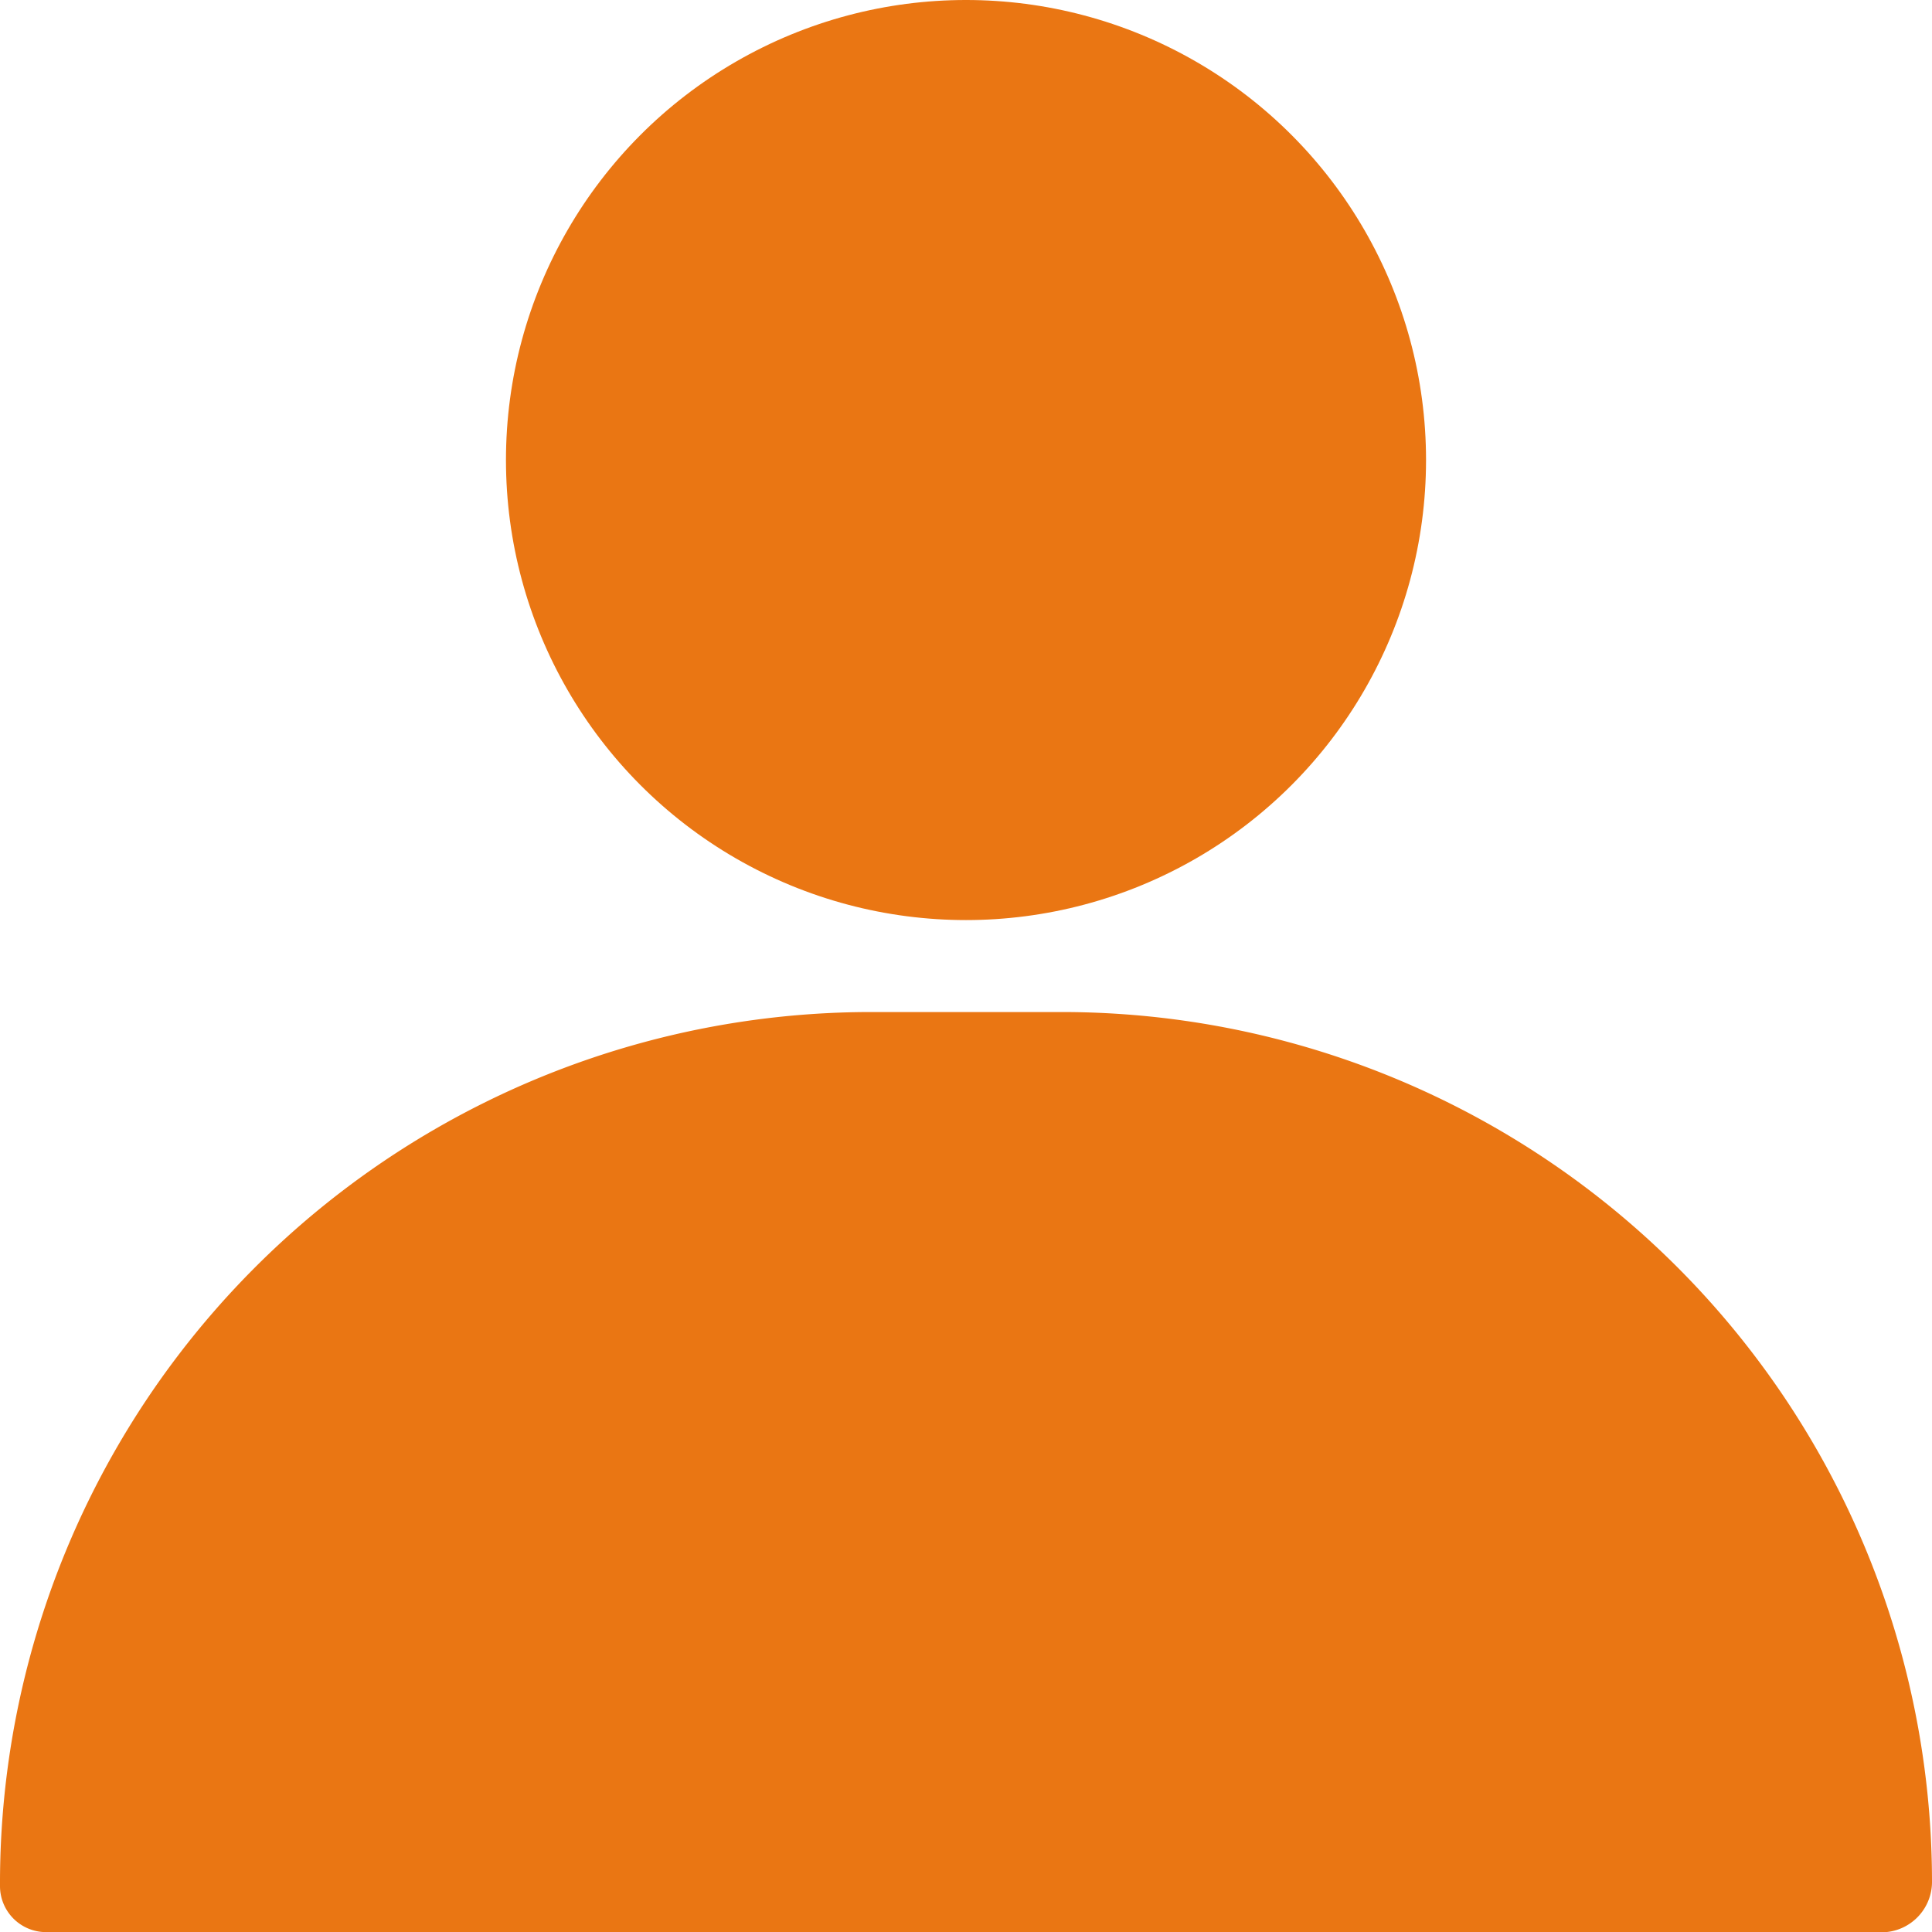
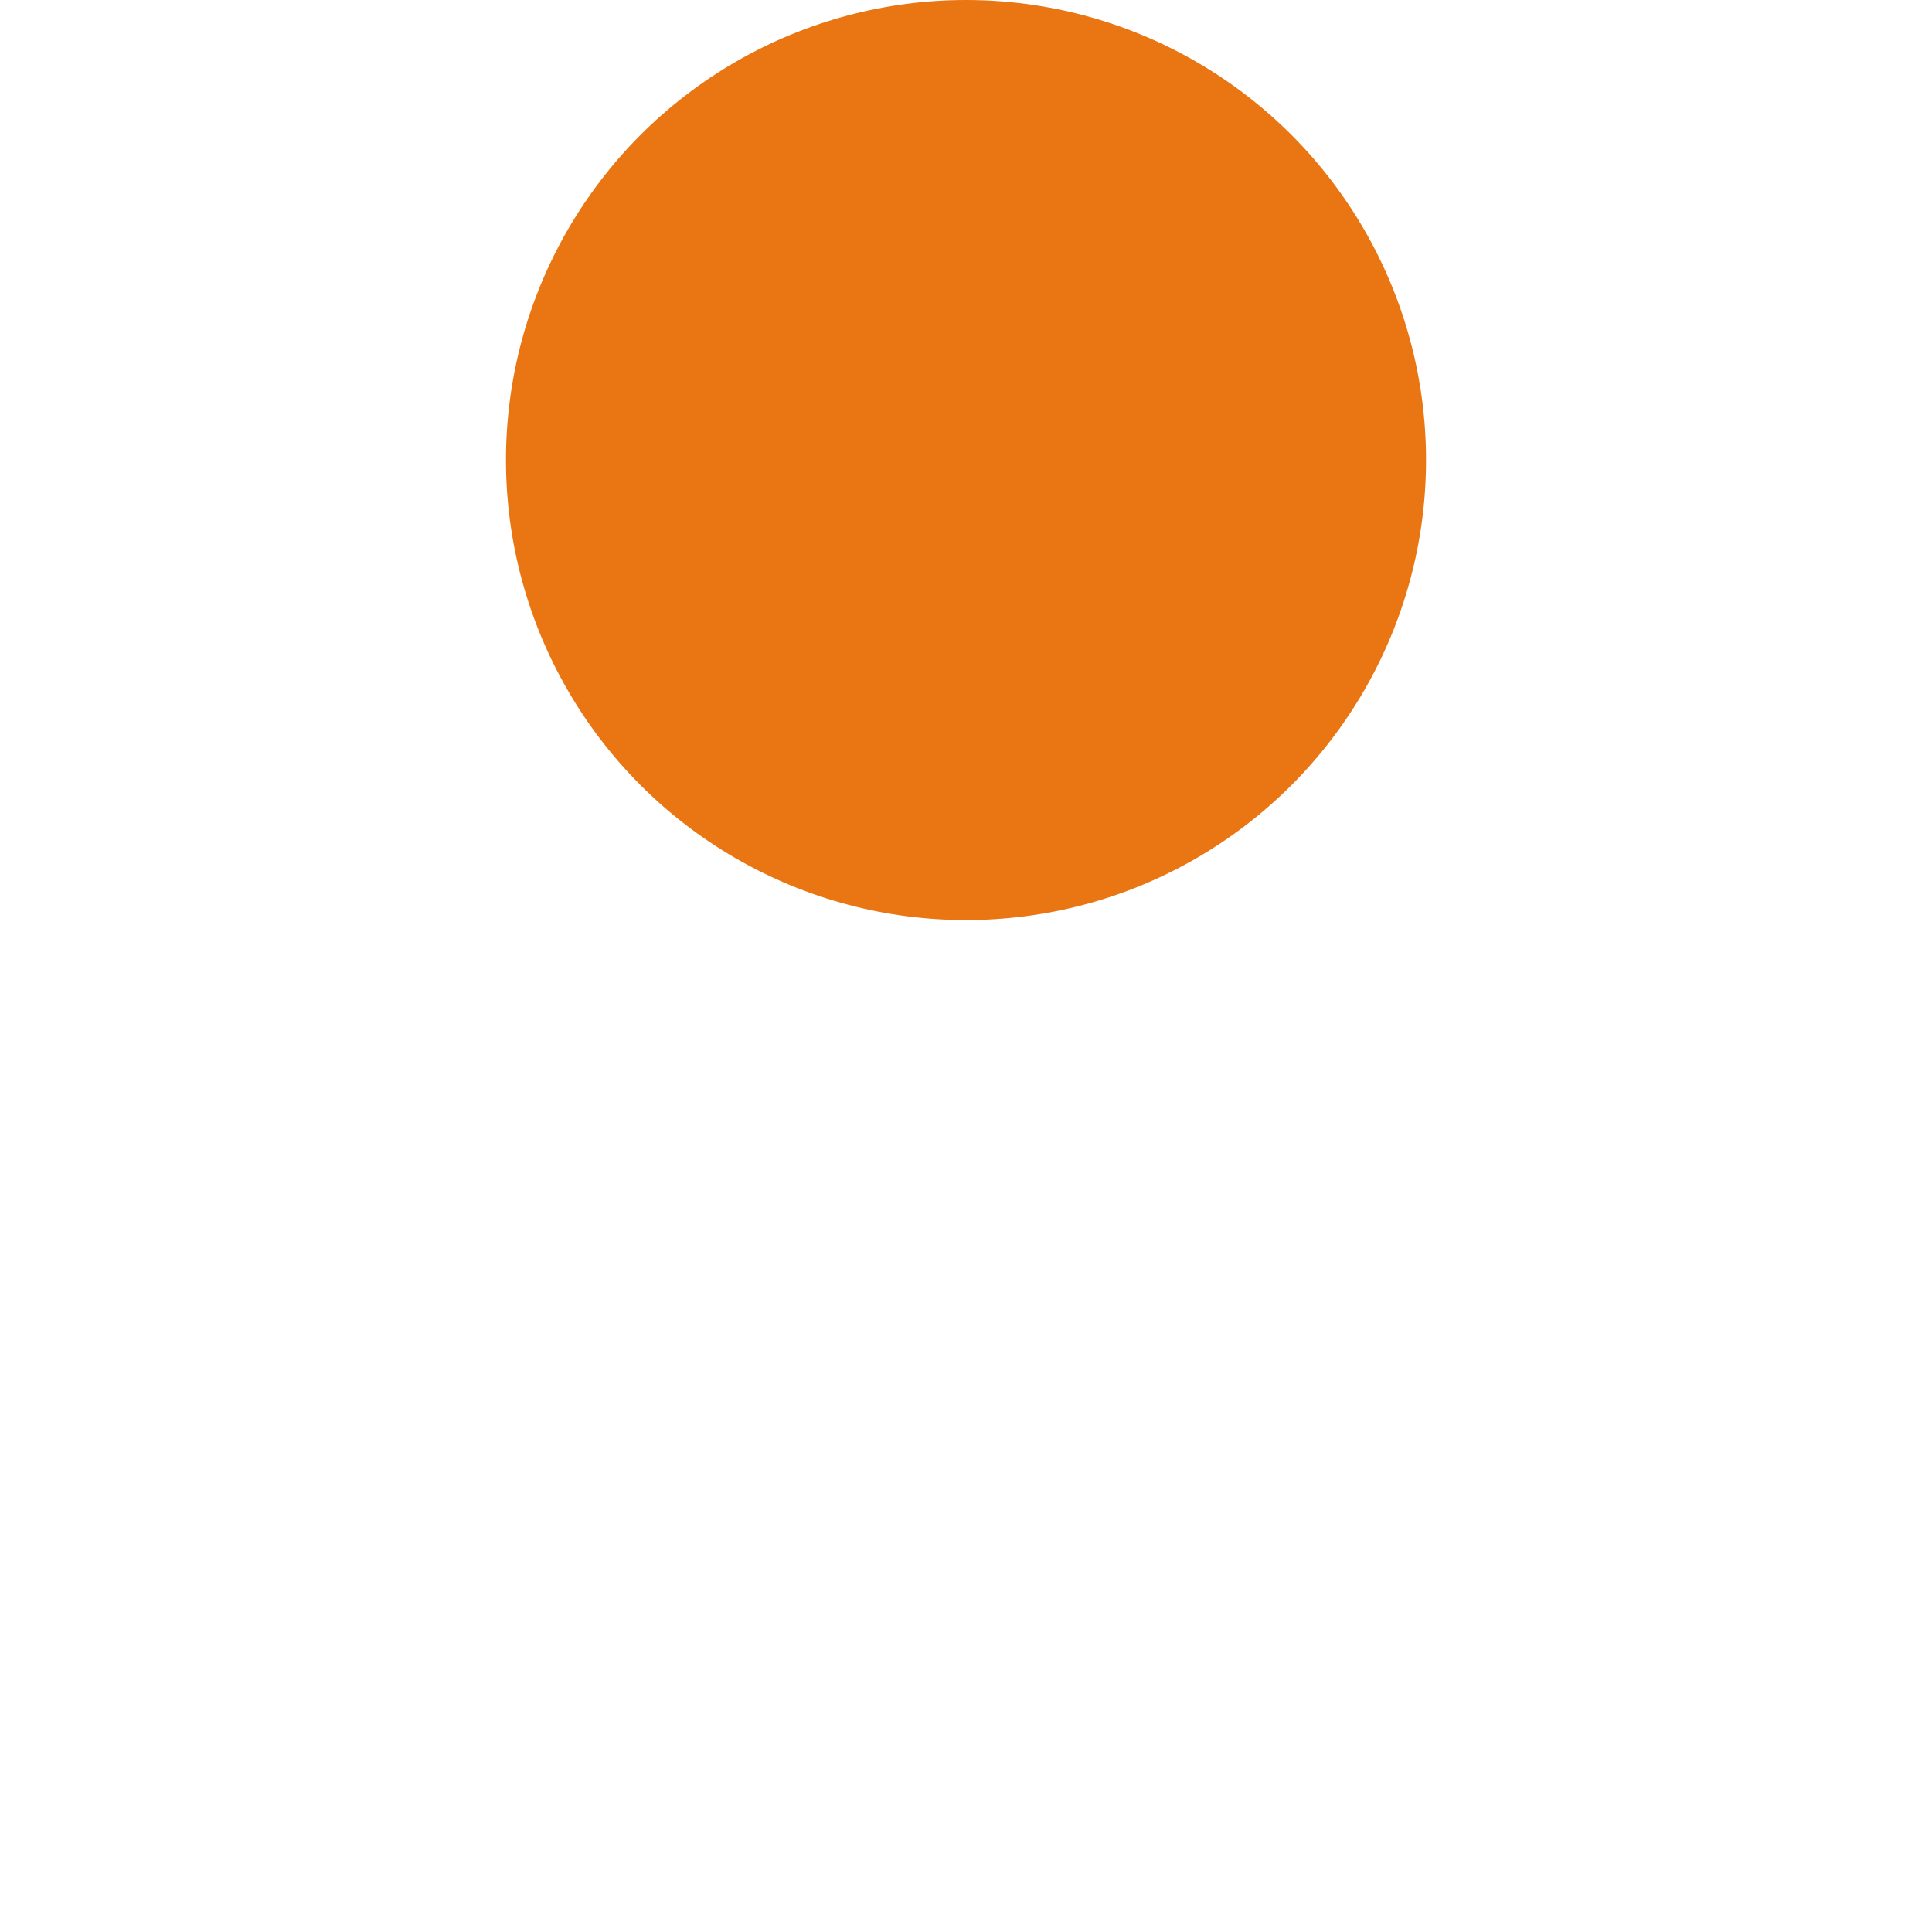
<svg xmlns="http://www.w3.org/2000/svg" width="17.5" height="17.5" viewBox="0 0 17.5 17.5">
  <g id="Contact_Person-icon" transform="translate(-2 -2)">
    <circle id="Ellipse_337" data-name="Ellipse 337" cx="4.167" cy="4.167" r="4.167" transform="translate(6.583 2)" fill="#ea7613" />
-     <path id="Path_24975" data-name="Path 24975" d="M11.633,13H9.867A7.892,7.892,0,0,0,2,20.917a.417.417,0,0,0,.417.417H19.083a.458.458,0,0,0,.417-.467A7.883,7.883,0,0,0,11.633,13Z" transform="translate(0 -1.833)" fill="#ea7613" />
  </g>
</svg>